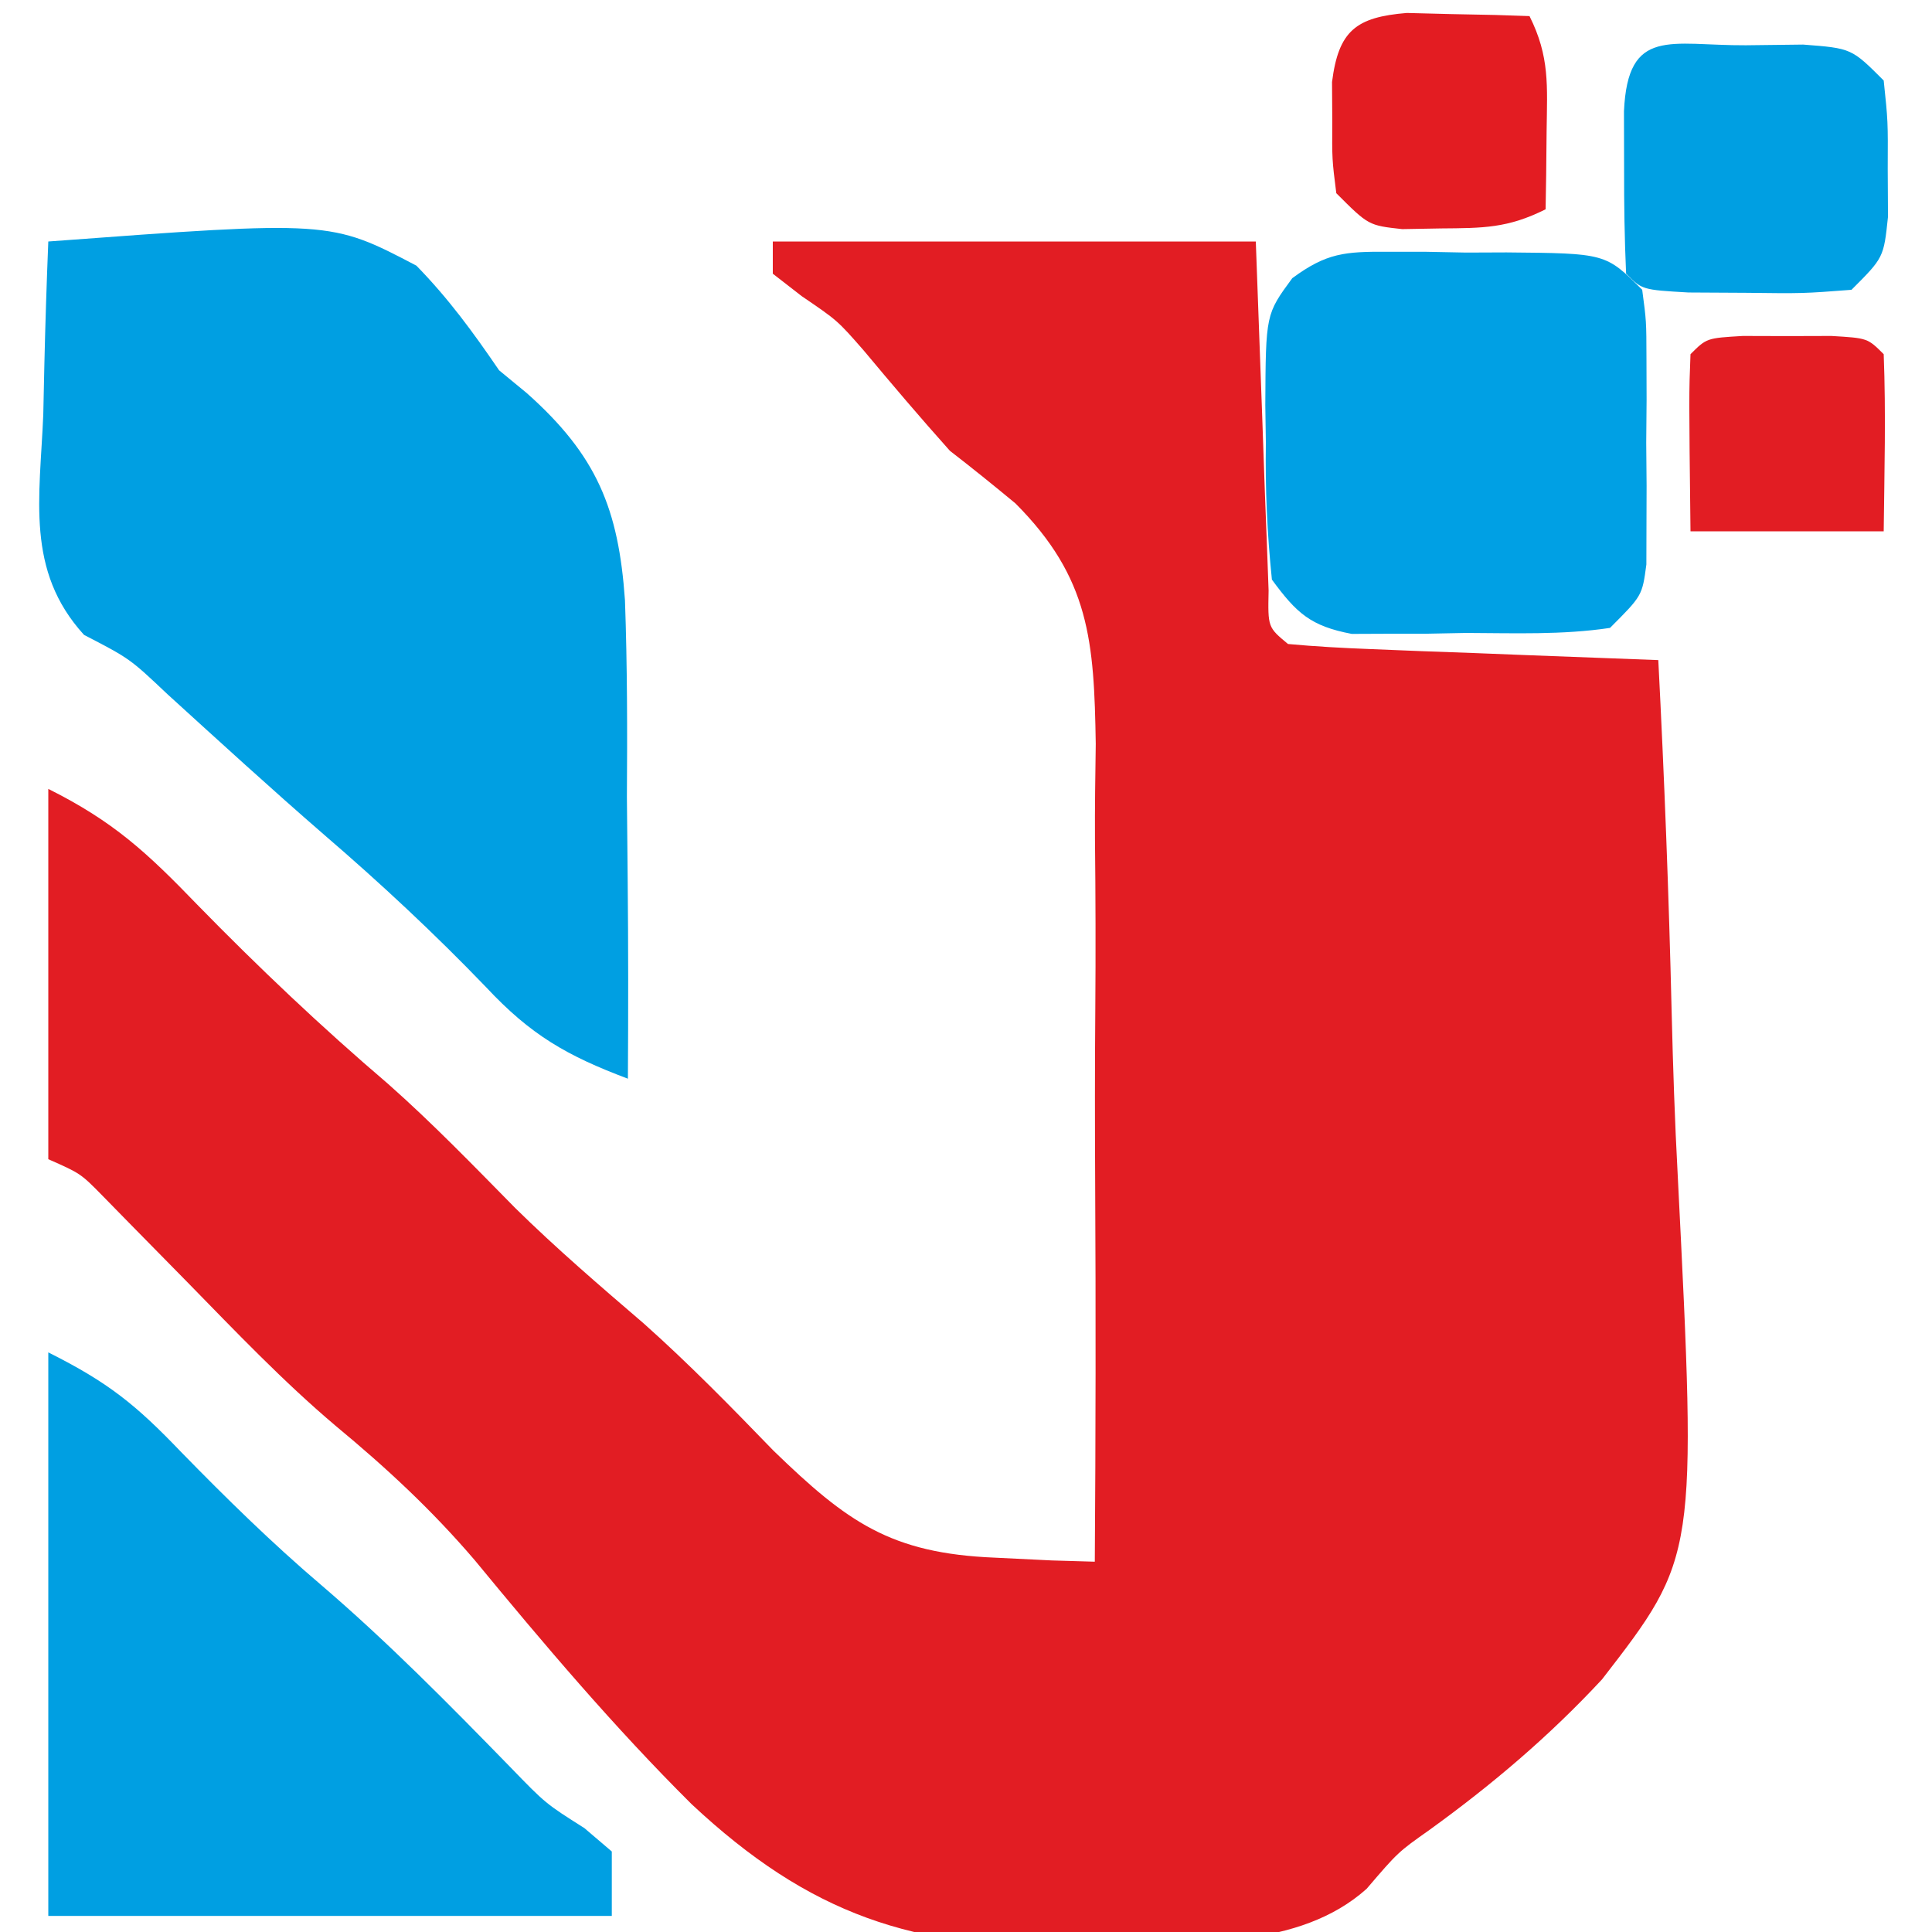
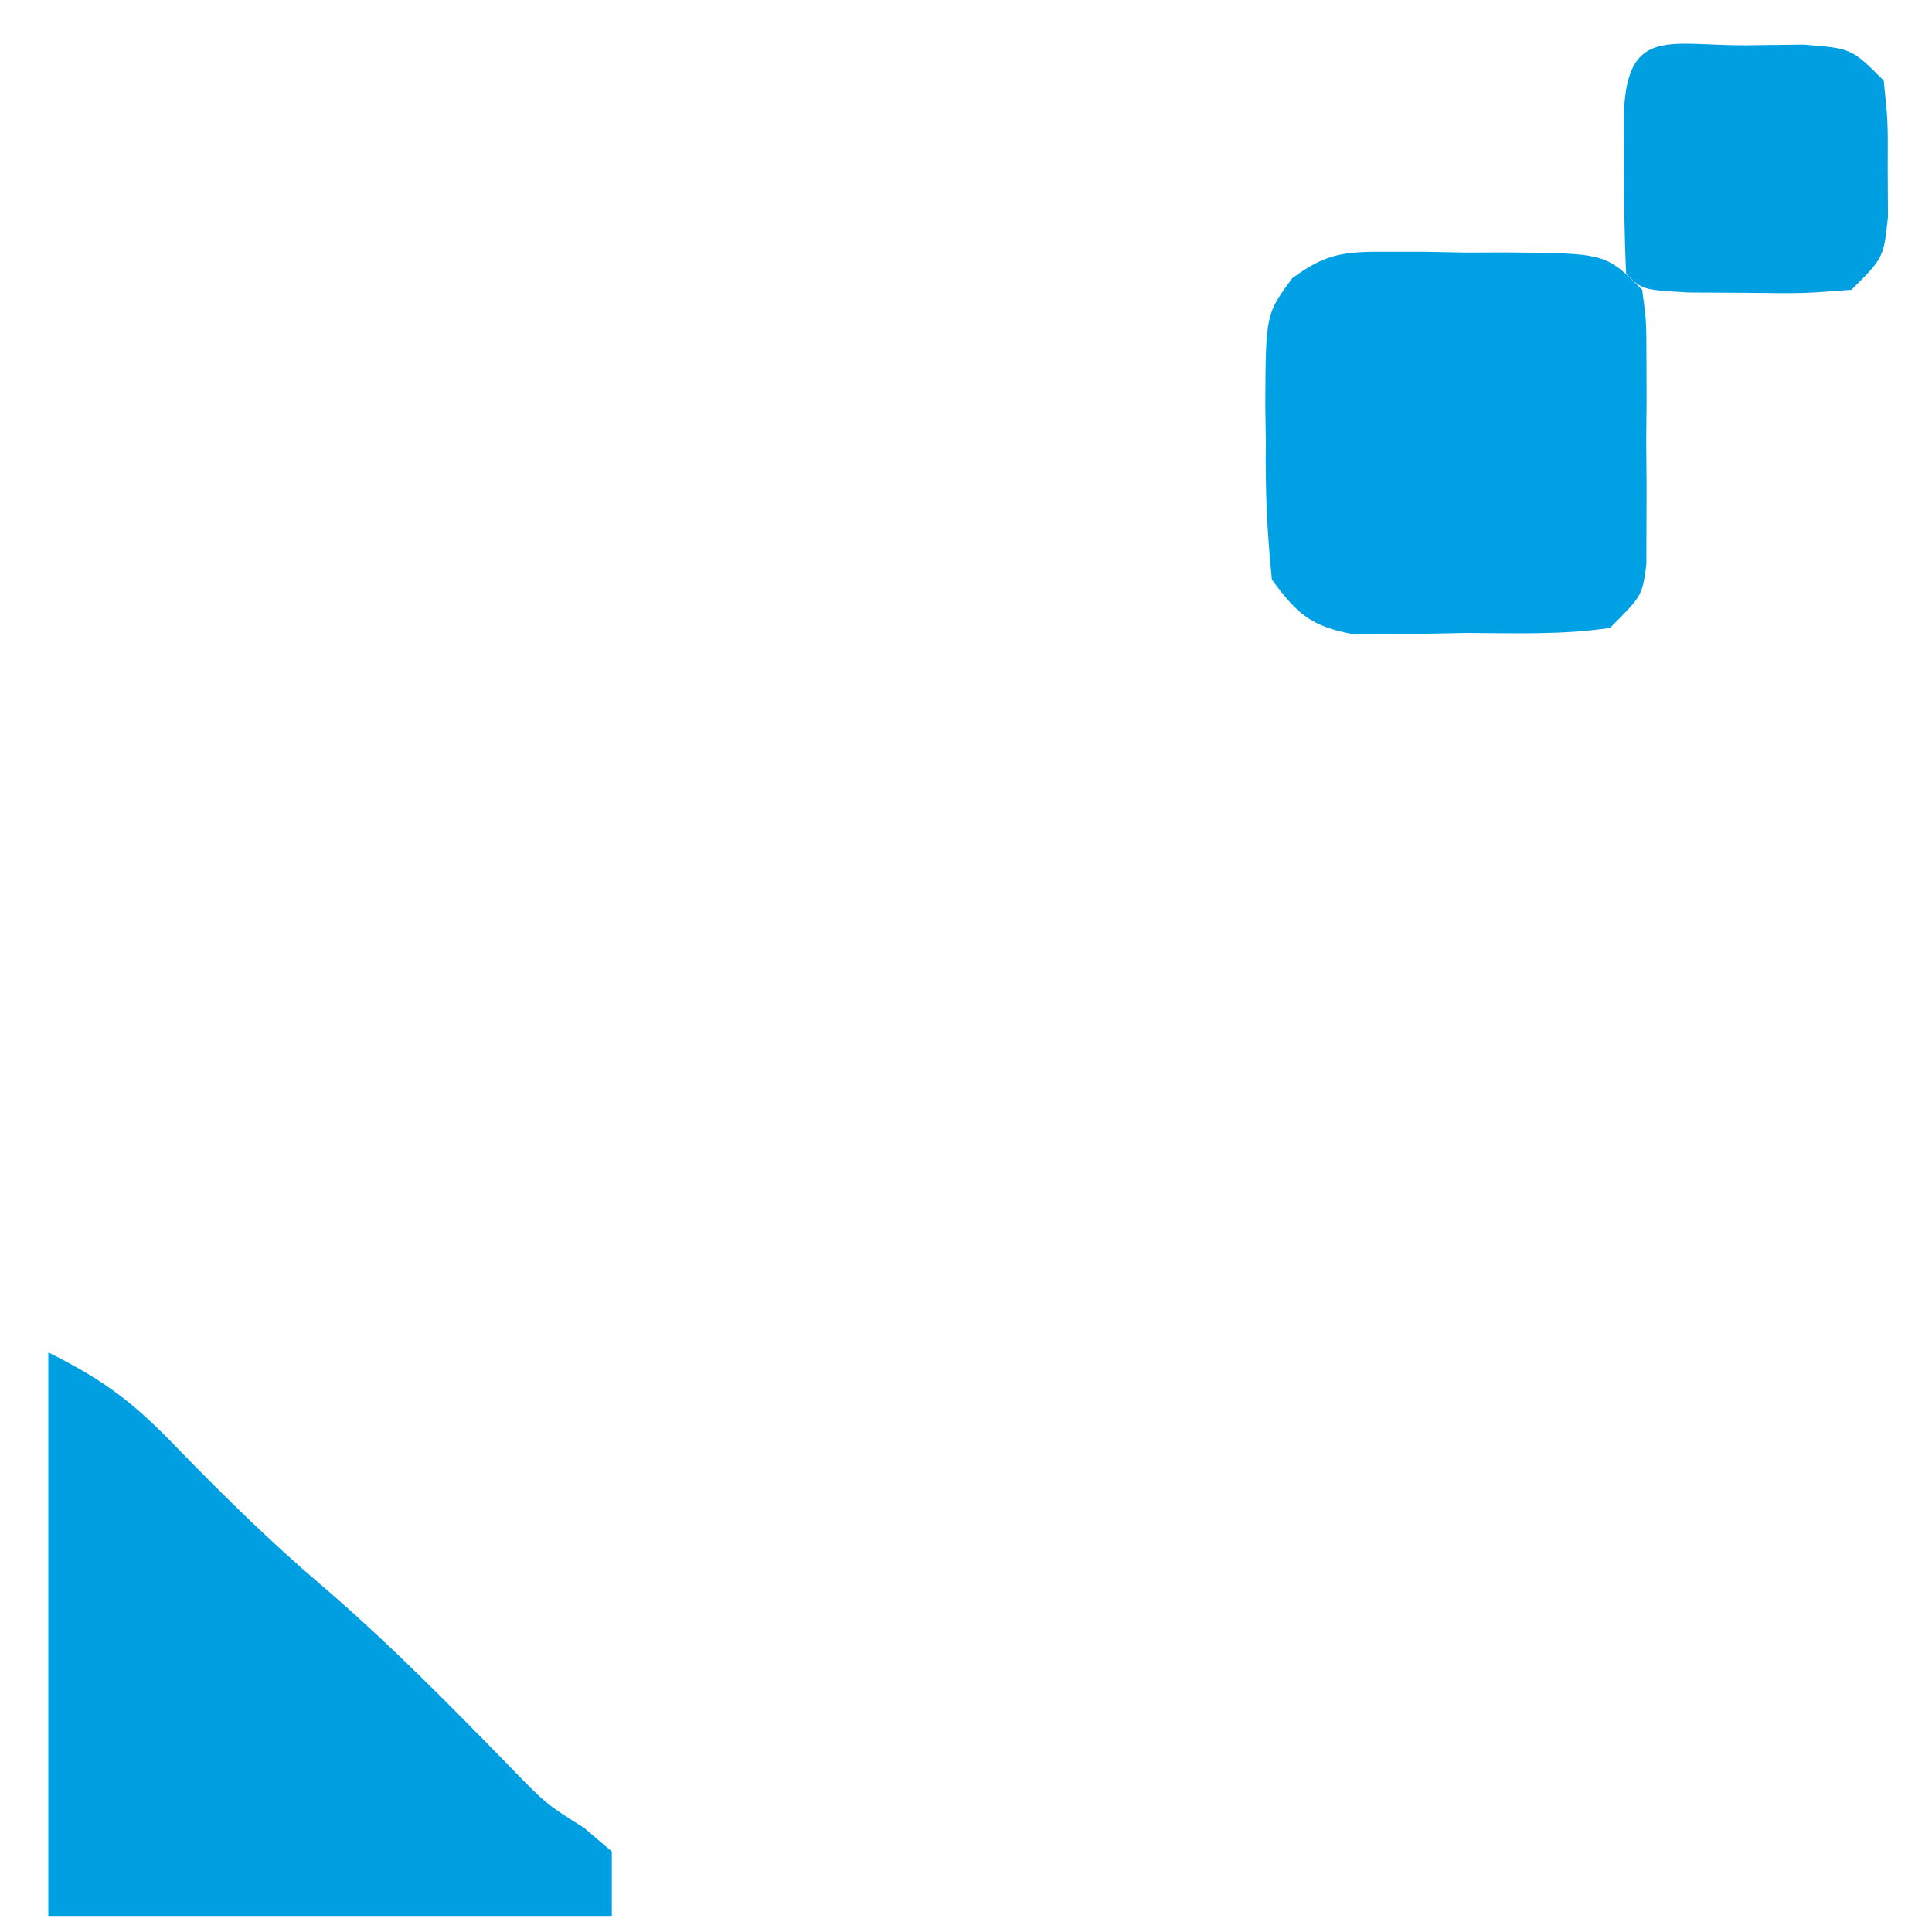
<svg xmlns="http://www.w3.org/2000/svg" version="1.1" width="120" height="120">
-   <path d="M0 0 C9.9 0 19.8 0 30 0 C30.438 11.938 30.438 11.938 30.568 15.707 C30.606 16.679 30.644 17.651 30.684 18.652 C30.72 19.653 30.757 20.653 30.795 21.683 C30.747 23.961 30.747 23.961 32 25 C33.706 25.157 35.417 25.251 37.129 25.316 C38.681 25.379 38.681 25.379 40.264 25.443 C41.352 25.483 42.441 25.522 43.562 25.562 C44.655 25.606 45.747 25.649 46.873 25.693 C49.582 25.8 52.291 25.902 55 26 C55.374 33.284 55.657 40.566 55.829 47.858 C55.912 51.246 56.023 54.628 56.207 58.013 C57.397 81.691 57.397 81.691 51.508 89.305 C48.237 92.829 44.682 95.843 40.789 98.658 C38.833 100.039 38.833 100.039 36.882 102.319 C32.681 106.072 26.214 105.601 20.812 105.812 C20.126 105.84 19.44 105.868 18.733 105.897 C8.741 106.09 2.28 103.909 -5.046 97.057 C-9.85 92.281 -14.221 87.118 -18.524 81.893 C-21.188 78.78 -23.997 76.174 -27.144 73.568 C-30.424 70.797 -33.374 67.691 -36.375 64.625 C-37.589 63.386 -38.805 62.149 -40.023 60.914 C-40.549 60.377 -41.074 59.841 -41.615 59.288 C-42.991 57.887 -42.991 57.887 -45 57 C-45 49.41 -45 41.82 -45 34 C-40.937 36.031 -38.875 37.951 -35.75 41.188 C-31.941 45.088 -28.042 48.785 -23.895 52.324 C-21.133 54.767 -18.585 57.406 -16 60.031 C-13.441 62.55 -10.735 64.869 -8.012 67.207 C-5.197 69.715 -2.577 72.397 0.043 75.105 C4.606 79.523 7.302 81.487 13.812 81.75 C14.974 81.807 16.135 81.863 17.332 81.922 C18.212 81.948 19.093 81.973 20 82 C20.055 74.184 20.066 66.37 20.023 58.554 C20.005 54.924 20.001 51.295 20.031 47.666 C20.059 44.157 20.048 40.651 20.011 37.142 C20 35.164 20.029 33.185 20.059 31.207 C19.957 24.836 19.693 20.905 15.073 16.269 C13.733 15.158 12.377 14.065 11 13 C9.167 10.953 7.402 8.87 5.641 6.762 C4.015 4.904 4.015 4.904 1.797 3.395 C1.204 2.934 0.611 2.474 0 2 C0 1.34 0 0.68 0 0 Z " fill="#E21D23" transform="translate(48,15)" />
-   <path d="M0 0 C17.516 -1.301 17.516 -1.301 22.863 1.5 C24.87 3.559 26.377 5.625 28 8 C28.567 8.467 29.134 8.935 29.719 9.416 C34.077 13.291 35.42 16.608 35.818 22.285 C35.963 26.359 35.966 30.424 35.938 34.5 C35.951 36.198 35.967 37.896 35.986 39.594 C36.027 43.73 36.025 47.864 36 52 C32.212 50.576 29.96 49.283 27.188 46.312 C23.973 42.971 20.658 39.881 17.145 36.859 C13.845 33.999 10.625 31.051 7.395 28.113 C5.065 25.909 5.065 25.909 2.219 24.434 C-1.423 20.439 -0.526 15.937 -0.312 10.75 C-0.29 9.719 -0.267 8.688 -0.244 7.625 C-0.185 5.082 -0.103 2.542 0 0 Z " fill="#009FE2" transform="translate(3,15)" />
  <path d="M0 0 C3.723 1.861 5.445 3.256 8.25 6.188 C11.059 9.065 13.877 11.83 16.938 14.438 C21.09 17.991 24.889 21.855 28.703 25.766 C30.888 28.023 30.888 28.023 33.297 29.547 C33.859 30.026 34.421 30.506 35 31 C35 32.32 35 33.64 35 35 C23.45 35 11.9 35 0 35 C0 23.45 0 11.9 0 0 Z " fill="#009FE2" transform="translate(3,84)" />
  <path d="M0 0 C1.19 0.001 1.19 0.001 2.404 0.002 C3.229 0.018 4.053 0.034 4.902 0.051 C5.731 0.048 6.559 0.044 7.412 0.041 C13.573 0.096 13.573 0.096 15.84 2.363 C16.099 4.303 16.099 4.303 16.105 6.645 C16.109 7.907 16.109 7.907 16.113 9.195 C16.106 10.076 16.098 10.956 16.09 11.863 C16.098 12.744 16.105 13.624 16.113 14.531 C16.111 15.373 16.108 16.215 16.105 17.082 C16.103 17.855 16.101 18.628 16.099 19.424 C15.84 21.363 15.84 21.363 13.84 23.363 C10.881 23.807 7.89 23.687 4.902 23.676 C4.078 23.692 3.254 23.708 2.404 23.725 C1.611 23.725 0.817 23.726 0 23.727 C-0.726 23.73 -1.451 23.733 -2.199 23.736 C-4.759 23.25 -5.628 22.449 -7.16 20.363 C-7.458 17.441 -7.579 14.78 -7.535 11.863 C-7.547 11.091 -7.558 10.319 -7.57 9.523 C-7.541 3.882 -7.541 3.882 -5.895 1.642 C-3.763 0.07 -2.629 -0.011 0 0 Z " fill="#00A0E4" transform="translate(86.16,15.637)" />
  <path d="M0 0 C1.762 -0.021 1.762 -0.021 3.559 -0.043 C6.562 0.188 6.562 0.188 8.562 2.188 C8.828 4.719 8.828 4.719 8.812 7.688 C8.818 8.667 8.823 9.647 8.828 10.656 C8.562 13.188 8.562 13.188 6.562 15.188 C3.559 15.418 3.559 15.418 0 15.375 C-1.765 15.365 -1.765 15.365 -3.566 15.355 C-6.438 15.188 -6.438 15.188 -7.438 14.188 C-7.536 12.023 -7.567 9.855 -7.562 7.688 C-7.565 6.502 -7.568 5.316 -7.57 4.094 C-7.33 -1.174 -4.682 0.026 0 0 Z " fill="#009FE2" transform="translate(108.438,2.812)" />
-   <path d="M0 0 C0.905 0.023 1.81 0.046 2.742 0.07 C4.107 0.097 4.107 0.097 5.5 0.125 C6.199 0.148 6.897 0.171 7.617 0.195 C8.88 2.72 8.716 4.507 8.68 7.32 C8.671 8.23 8.662 9.14 8.652 10.078 C8.641 10.777 8.629 11.475 8.617 12.195 C6.264 13.372 4.737 13.362 2.117 13.383 C1.323 13.397 0.529 13.411 -0.289 13.426 C-2.383 13.195 -2.383 13.195 -4.383 11.195 C-4.648 9.102 -4.648 9.102 -4.633 6.695 C-4.638 5.901 -4.643 5.107 -4.648 4.289 C-4.244 1.1 -3.156 0.259 0 0 Z " fill="#E31C22" transform="translate(87.383,0.805)" />
-   <path d="M0 0 C0.907 0.003 1.815 0.005 2.75 0.008 C4.111 0.004 4.111 0.004 5.5 0 C7.75 0.133 7.75 0.133 8.75 1.133 C8.893 4.802 8.792 8.46 8.75 12.133 C4.79 12.133 0.83 12.133 -3.25 12.133 C-3.348 3.637 -3.348 3.637 -3.25 1.133 C-2.25 0.133 -2.25 0.133 0 0 Z " fill="#E21D23" transform="translate(108.25,20.867)" />
</svg>